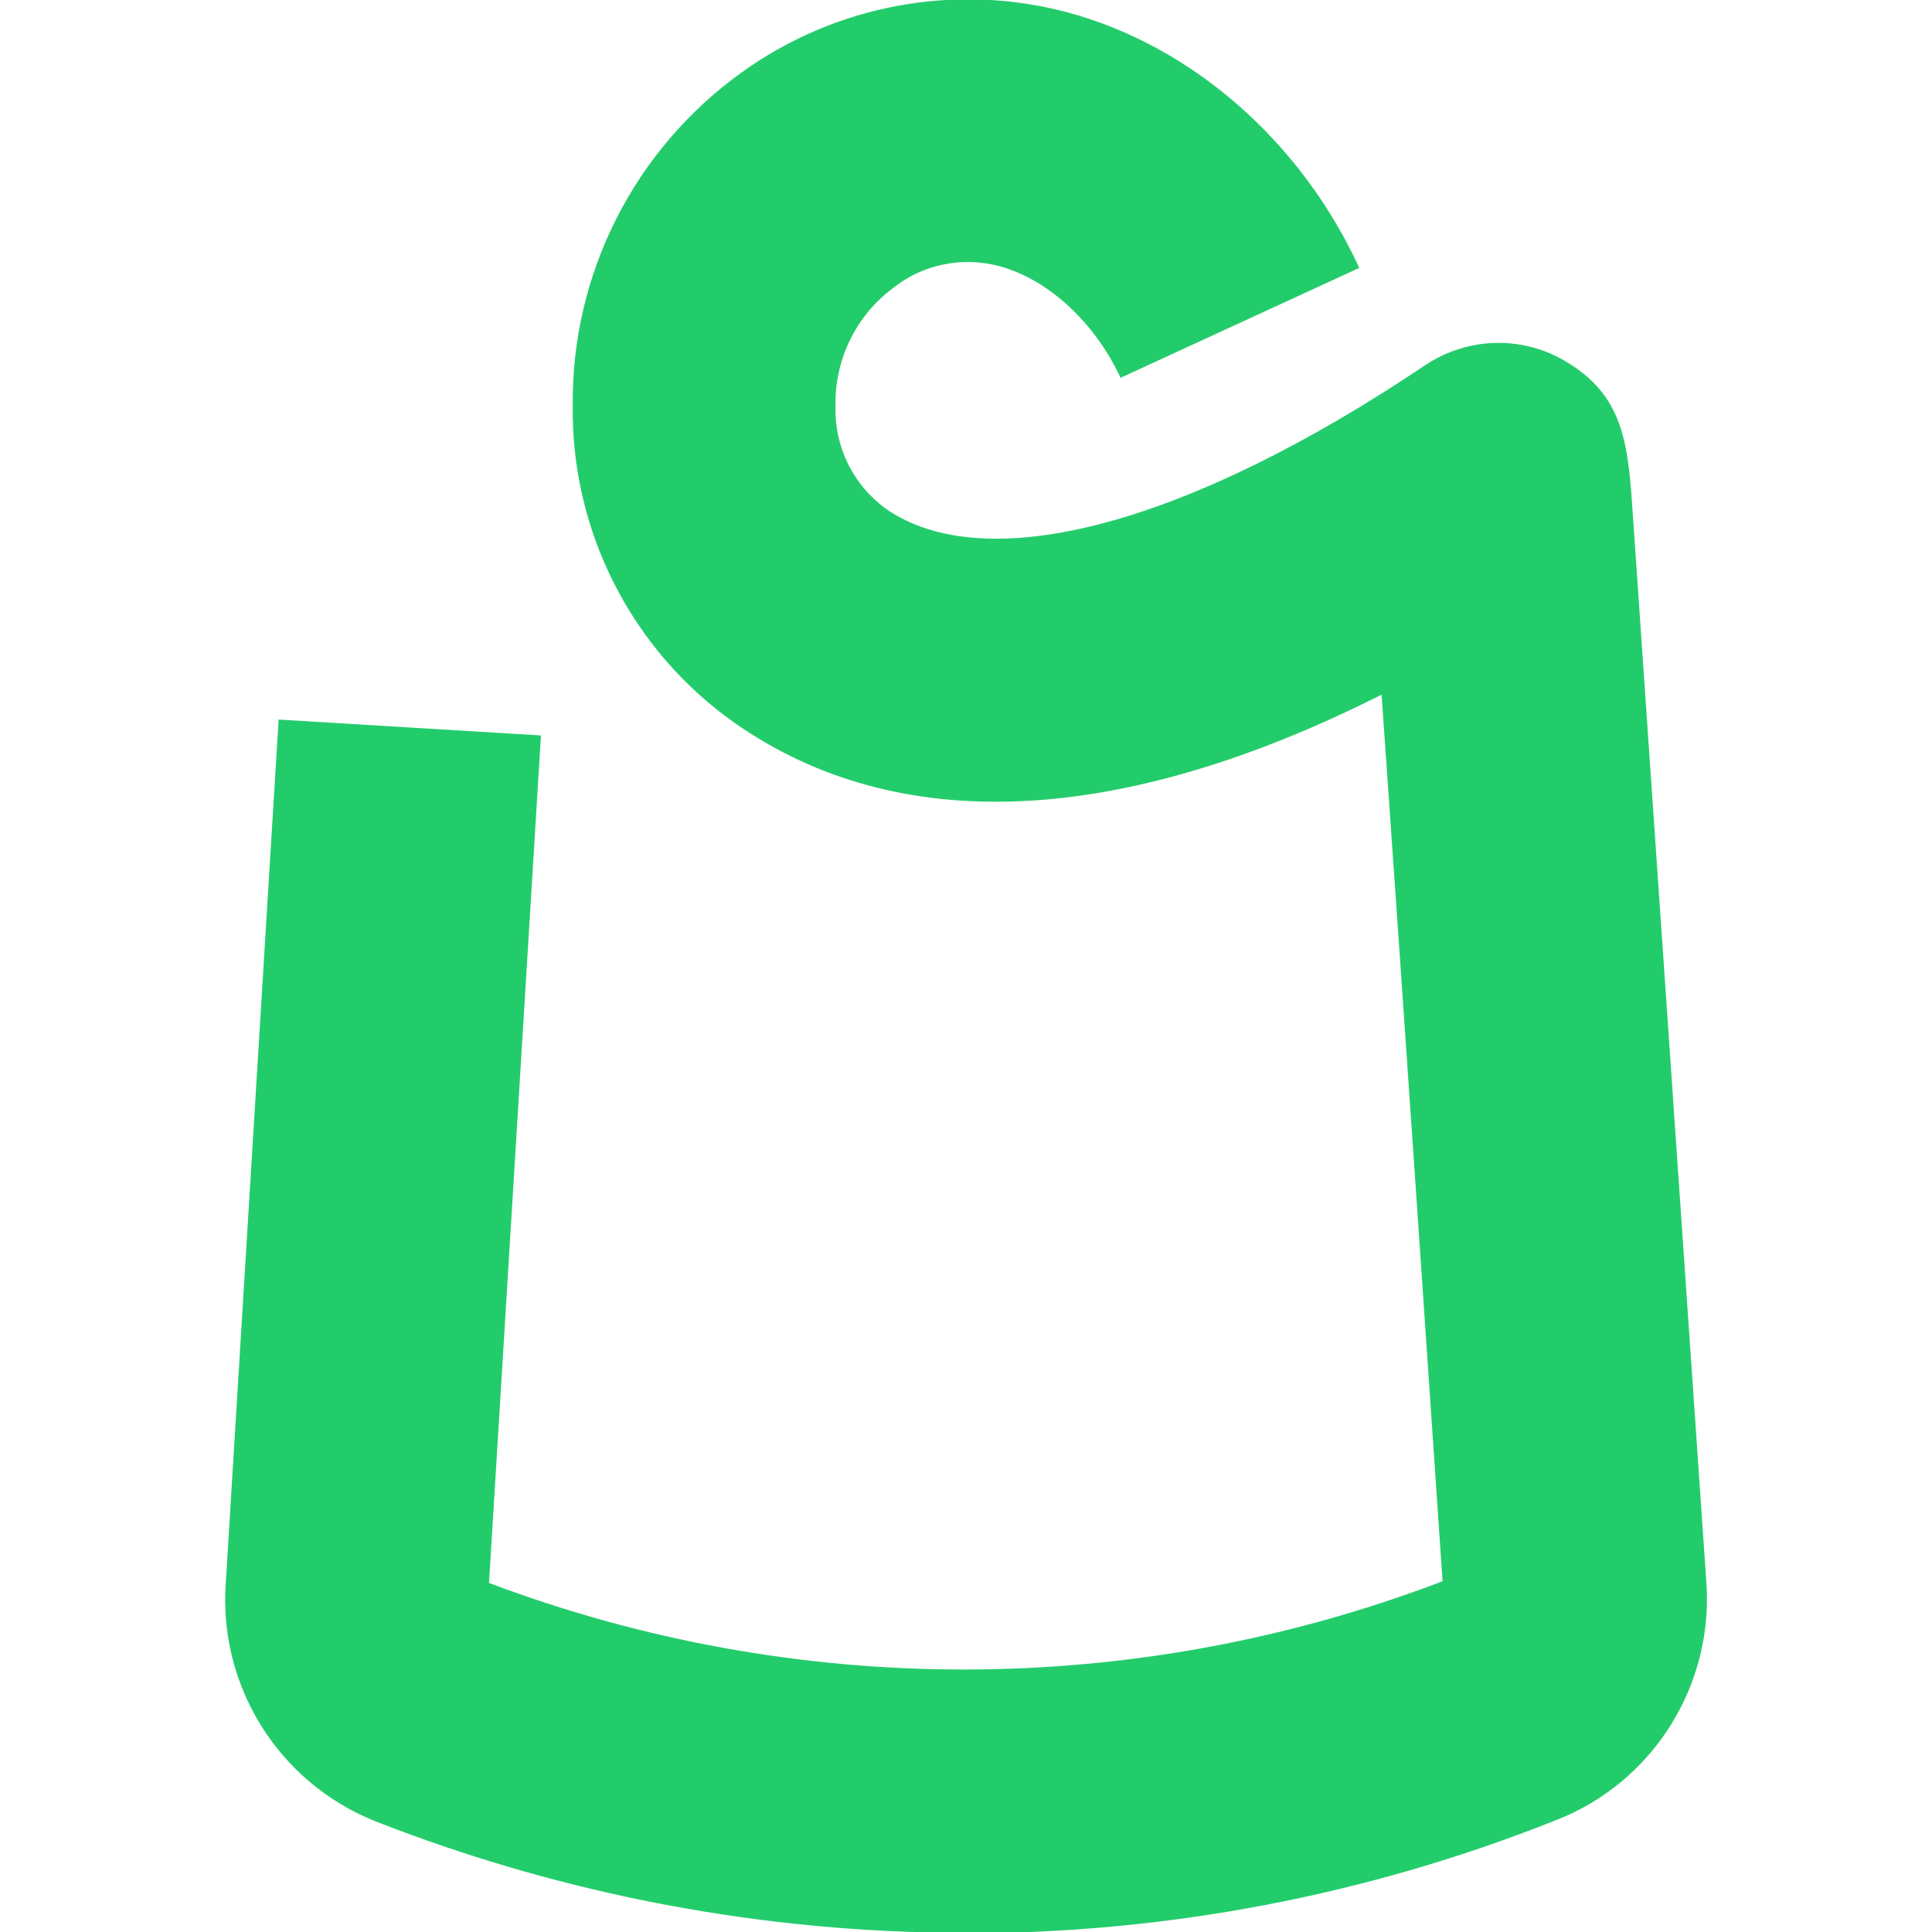
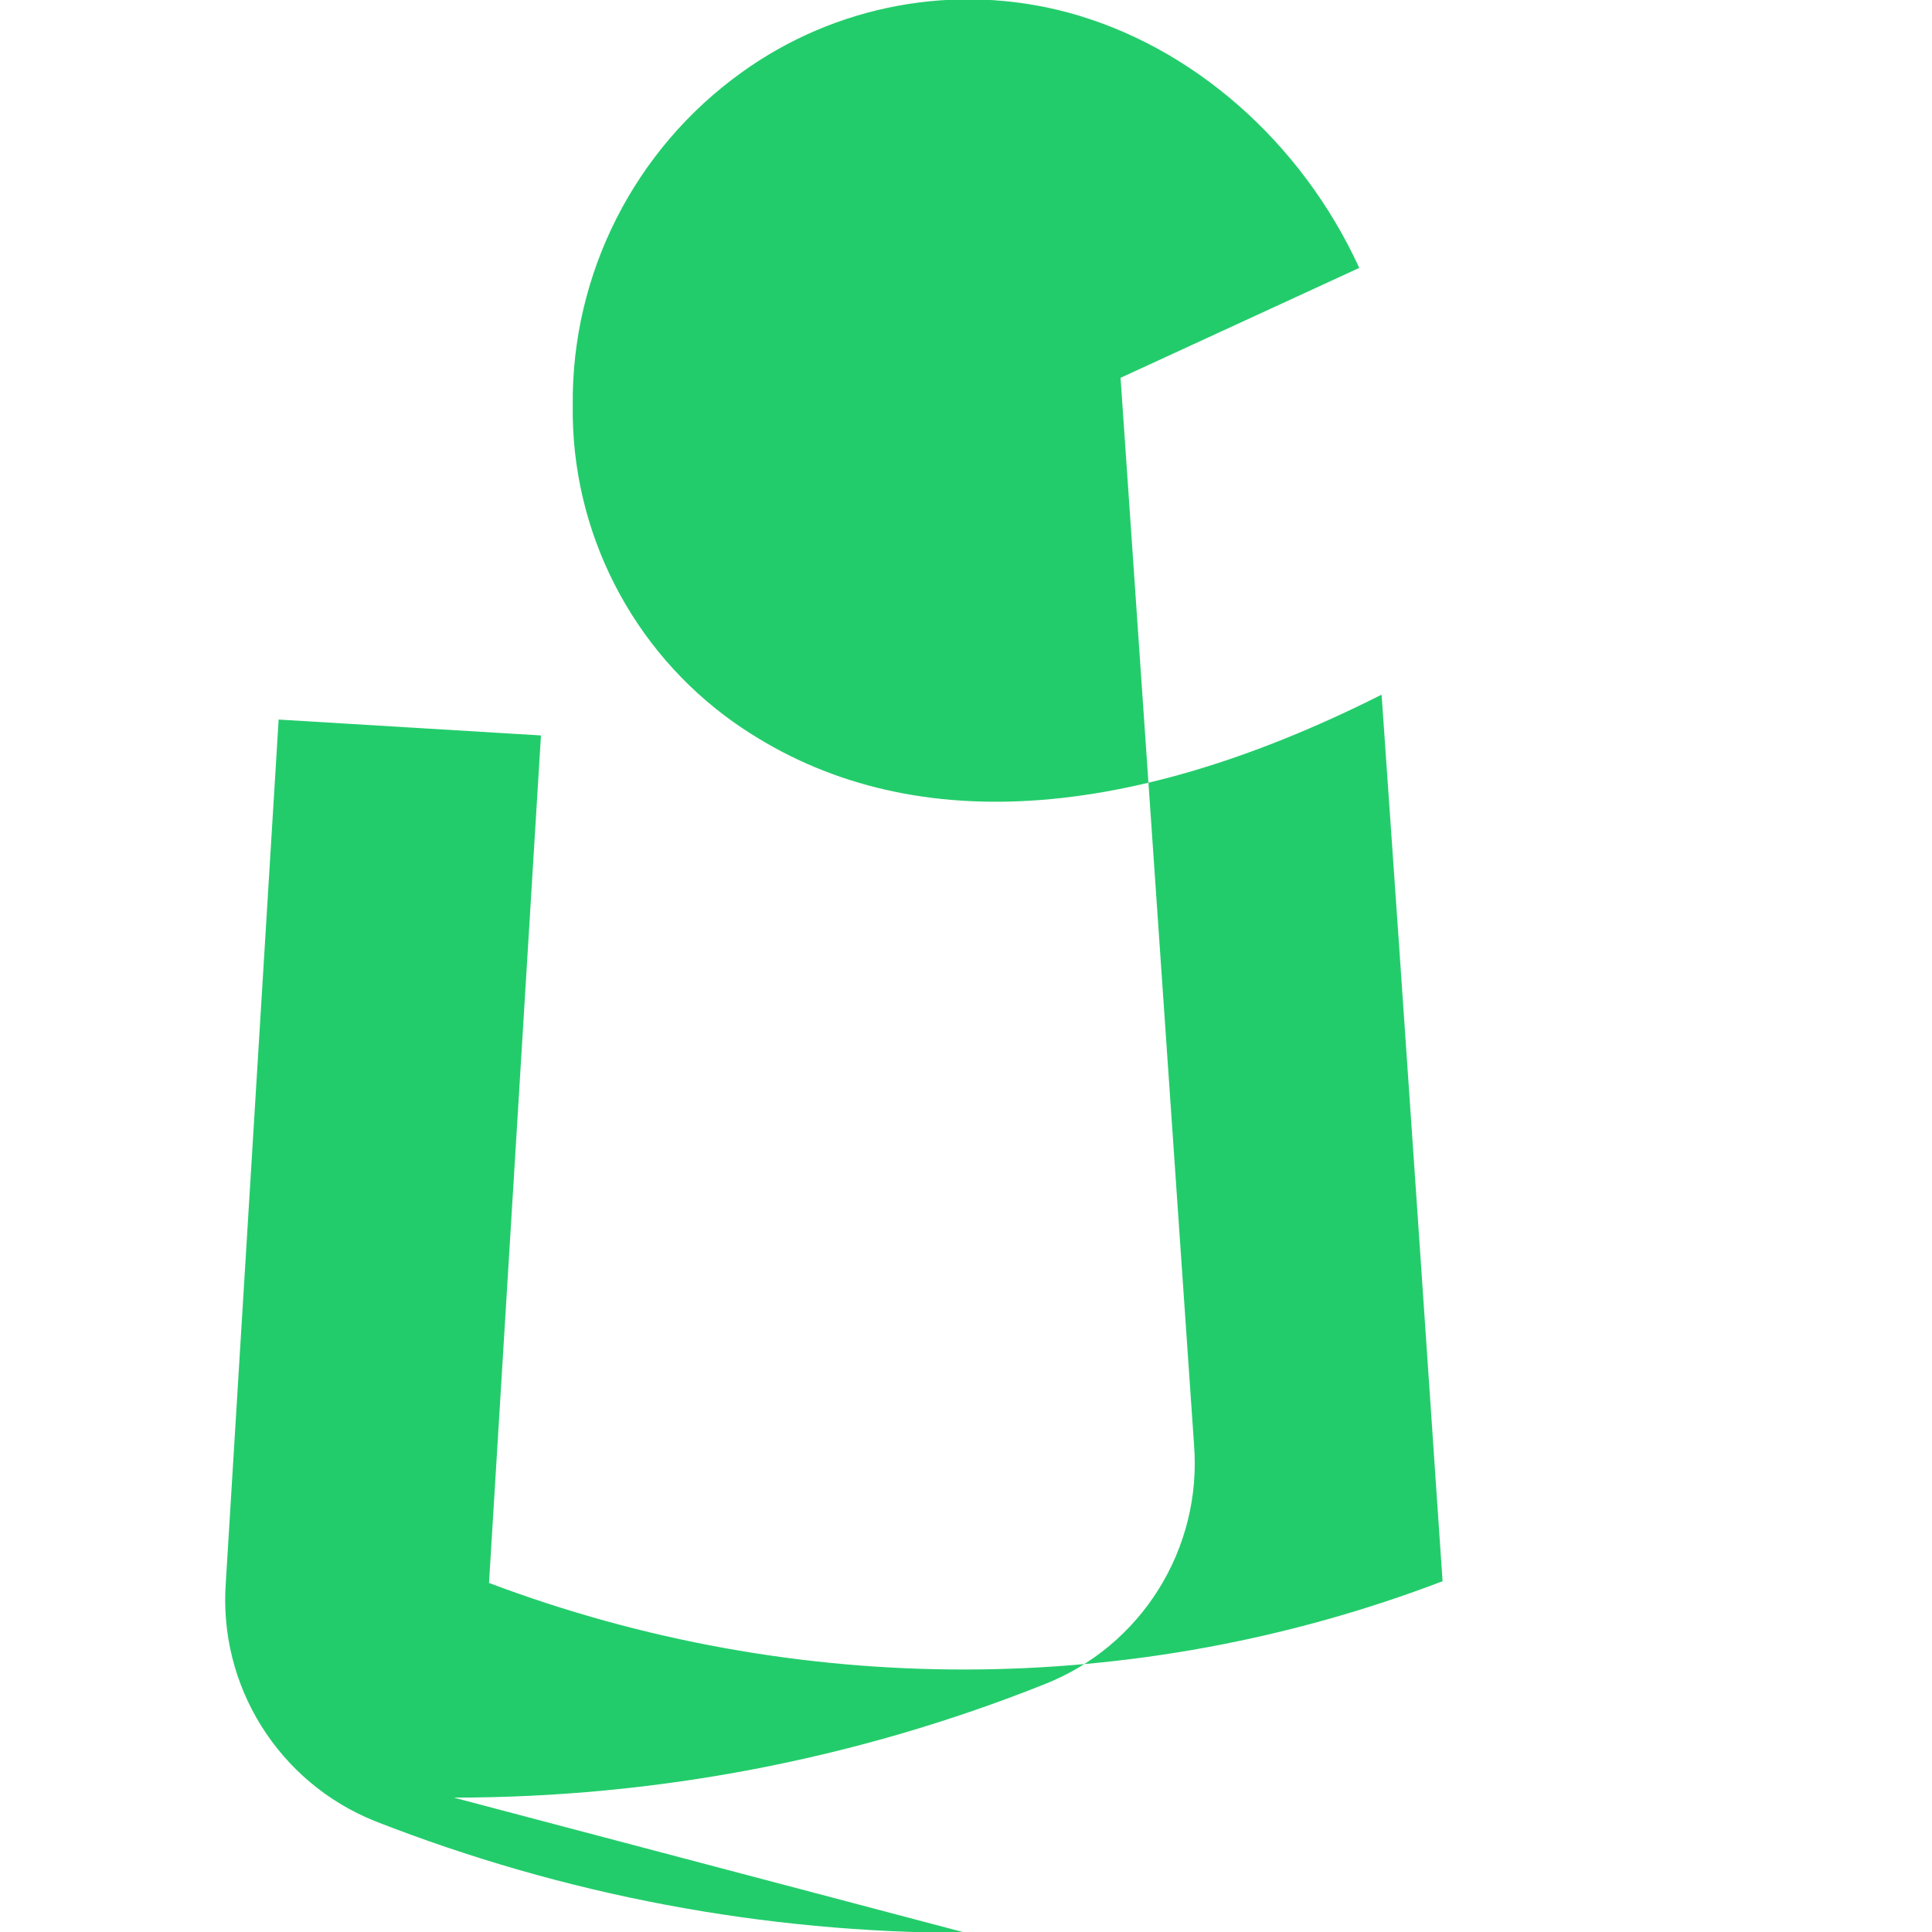
<svg xmlns="http://www.w3.org/2000/svg" id="Layer_1" viewBox="0 0 45 45">
  <defs>
    <style>.cls-1{fill:#23cc6b;}</style>
  </defs>
-   <path id="path15210" class="cls-1" d="M22.5,45.02c-4.71,0-9.37-.88-13.76-2.6-2.25-.9-3.66-3.15-3.48-5.57l1.23-20.09,6.11.37-1.21,19.74c7.16,2.7,15.06,2.69,22.21-.04-.15-2.22-.94-13.85-1.42-20.65-6.11,3.08-11.28,3.32-15.08.65-2.39-1.69-3.8-4.46-3.76-7.39-.03-3.07,1.44-5.96,3.93-7.75C19.46.11,22.26-.41,24.87.29c2.9.78,5.44,3.01,6.79,5.95l-5.56,2.56c-.6-1.29-1.68-2.29-2.82-2.6-.86-.23-1.78-.05-2.48.51-.86.64-1.36,1.66-1.34,2.74-.03.94.4,1.83,1.16,2.39,2.33,1.64,7.03.39,12.57-3.33.97-.65,2.22-.7,3.23-.12,1.42.81,1.5,1.97,1.61,3.57l1.71,24.83c.2,2.44-1.23,4.73-3.51,5.61-4.37,1.74-9.03,2.63-13.73,2.63h0Z" />
+   <path id="path15210" class="cls-1" d="M22.5,45.02c-4.71,0-9.37-.88-13.76-2.6-2.25-.9-3.66-3.15-3.48-5.57l1.23-20.09,6.11.37-1.21,19.74c7.16,2.7,15.06,2.69,22.21-.04-.15-2.22-.94-13.85-1.42-20.65-6.11,3.08-11.28,3.32-15.08.65-2.39-1.69-3.8-4.46-3.76-7.39-.03-3.07,1.44-5.96,3.93-7.75C19.46.11,22.26-.41,24.87.29c2.9.78,5.44,3.01,6.79,5.95l-5.56,2.56l1.71,24.83c.2,2.44-1.23,4.73-3.51,5.61-4.37,1.74-9.03,2.63-13.73,2.63h0Z" />
</svg>